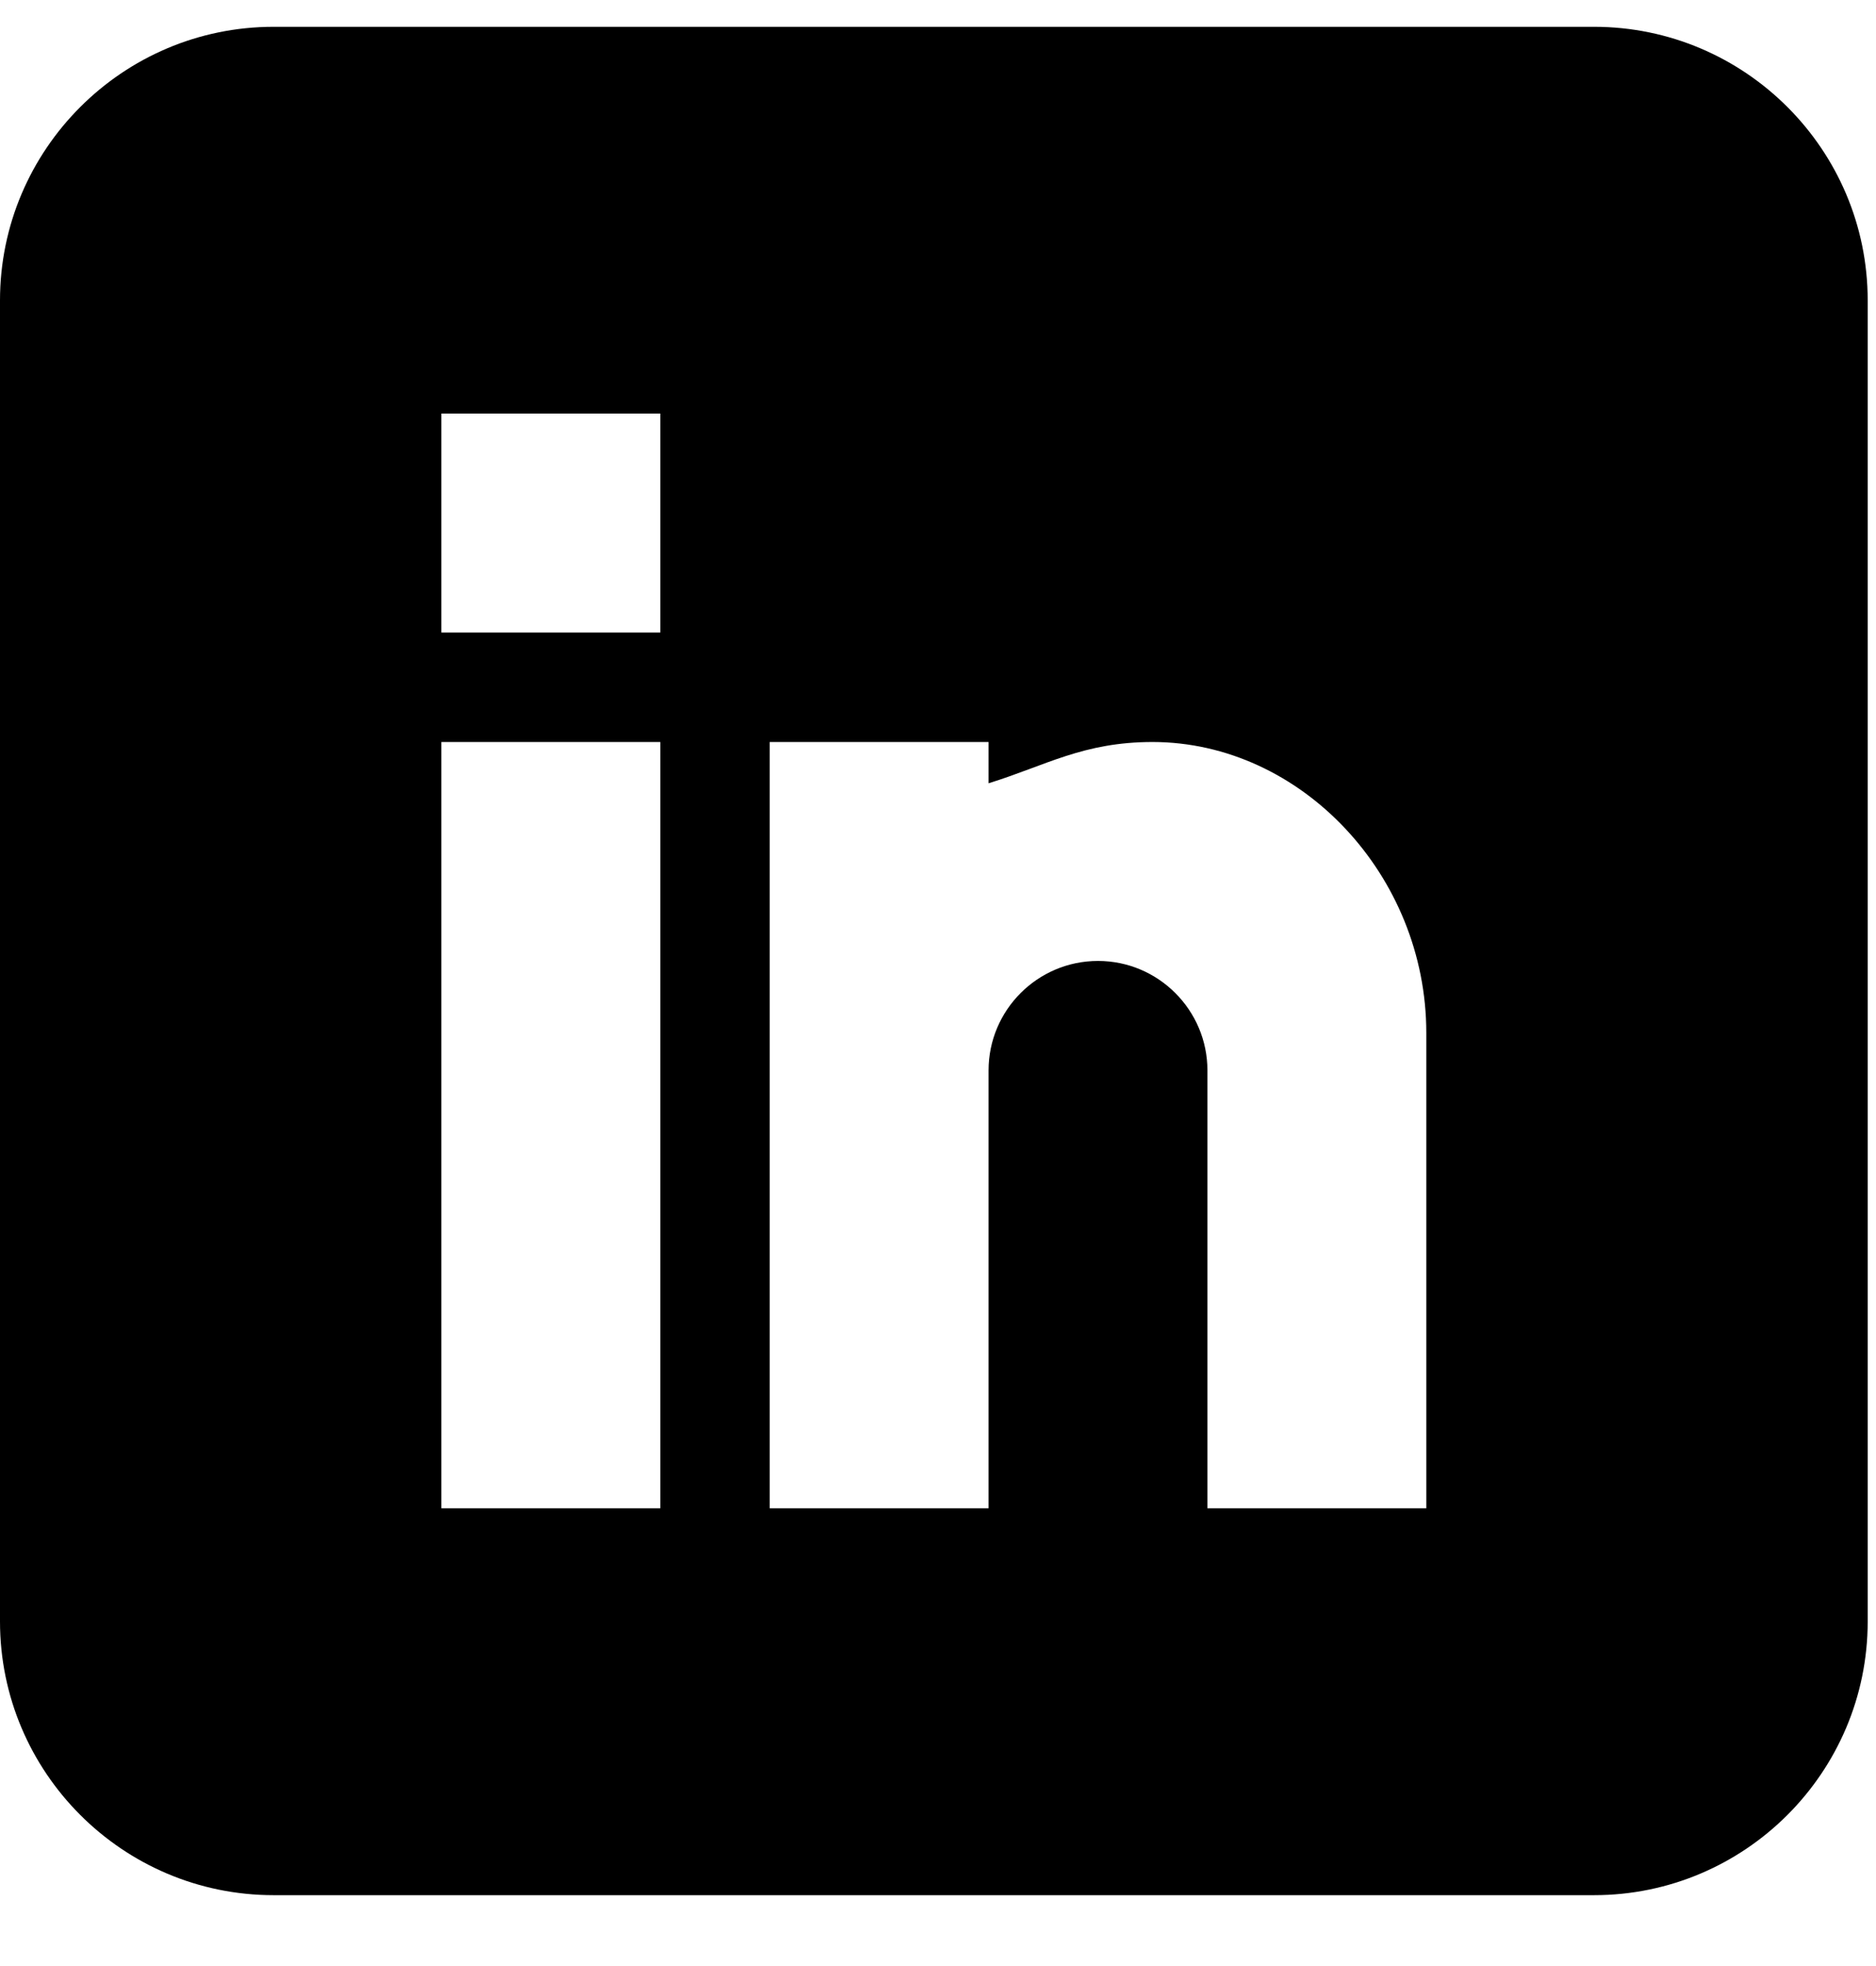
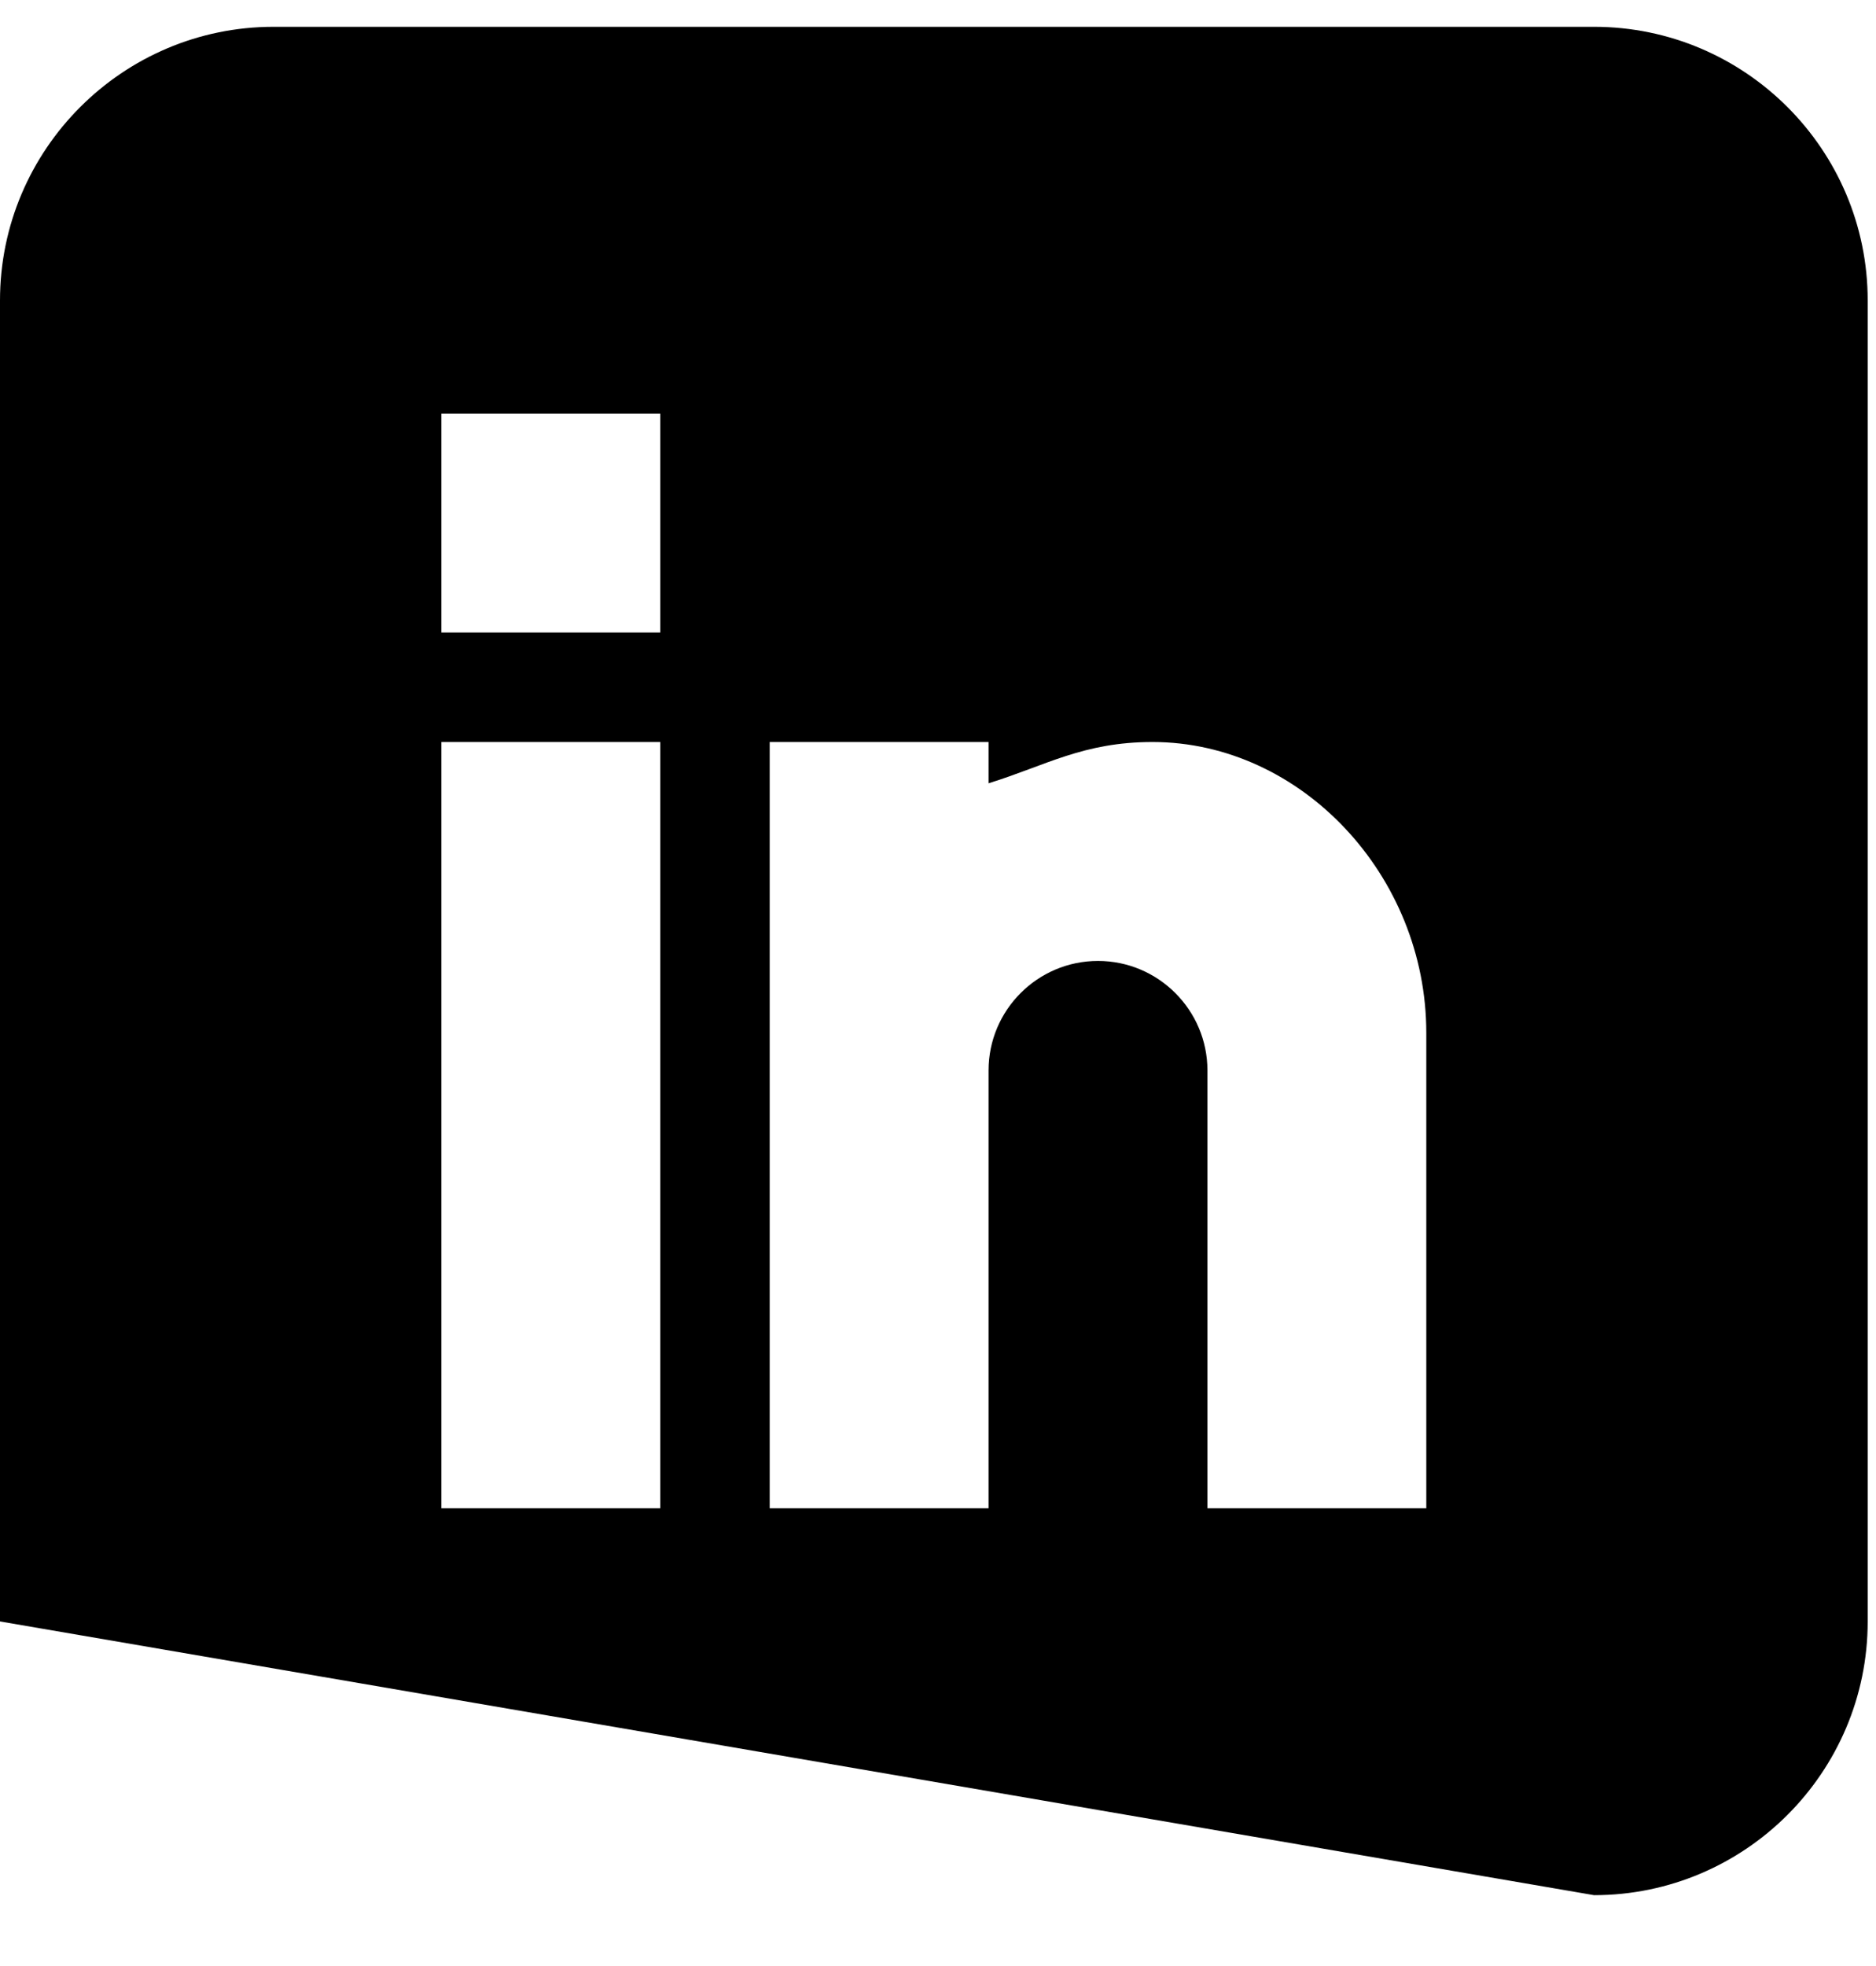
<svg xmlns="http://www.w3.org/2000/svg" width="21px" height="22px" viewBox="0 0 21 22" version="1.1">
  <title>linkedin (1)</title>
  <desc>Created with Sketch.</desc>
  <g id="Page-1" stroke="none" stroke-width="1" fill="none" fill-rule="evenodd">
    <g id="desktop-home-green" transform="translate(-1271, -4412)" fill="#000000" fill-rule="nonzero">
      <g id="linkedin-(1)" transform="translate(1271, 4412.3)">
-         <path d="M17.844,0 L3.062,0 C1.374,0 0,1.374 0,3.062 L0,17.844 C0,19.533 1.374,20.907 3.062,20.907 L17.844,20.907 C19.533,20.907 20.907,19.533 20.907,17.844 L20.907,3.062 C20.907,1.374 19.533,0 17.844,0 Z M7.391,16.578 L4.941,16.578 L4.941,8.003 L7.391,8.003 L7.391,16.578 Z M7.391,6.778 L4.941,6.778 L4.941,4.328 L7.391,4.328 L7.391,6.778 Z M15.966,16.578 L13.516,16.578 L13.516,11.678 C13.516,11.003 12.966,10.453 12.291,10.453 C11.615,10.453 11.066,11.003 11.066,11.678 L11.066,16.578 L8.616,16.578 L8.616,8.003 L11.066,8.003 L11.066,8.465 C11.708,8.266 12.125,8.003 12.903,8.003 C14.565,8.005 15.966,9.496 15.966,11.257 L15.966,16.578 Z" id="Shape" />
+         <path d="M17.844,0 L3.062,0 C1.374,0 0,1.374 0,3.062 L0,17.844 L17.844,20.907 C19.533,20.907 20.907,19.533 20.907,17.844 L20.907,3.062 C20.907,1.374 19.533,0 17.844,0 Z M7.391,16.578 L4.941,16.578 L4.941,8.003 L7.391,8.003 L7.391,16.578 Z M7.391,6.778 L4.941,6.778 L4.941,4.328 L7.391,4.328 L7.391,6.778 Z M15.966,16.578 L13.516,16.578 L13.516,11.678 C13.516,11.003 12.966,10.453 12.291,10.453 C11.615,10.453 11.066,11.003 11.066,11.678 L11.066,16.578 L8.616,16.578 L8.616,8.003 L11.066,8.003 L11.066,8.465 C11.708,8.266 12.125,8.003 12.903,8.003 C14.565,8.005 15.966,9.496 15.966,11.257 L15.966,16.578 Z" id="Shape" />
      </g>
    </g>
  </g>
</svg>